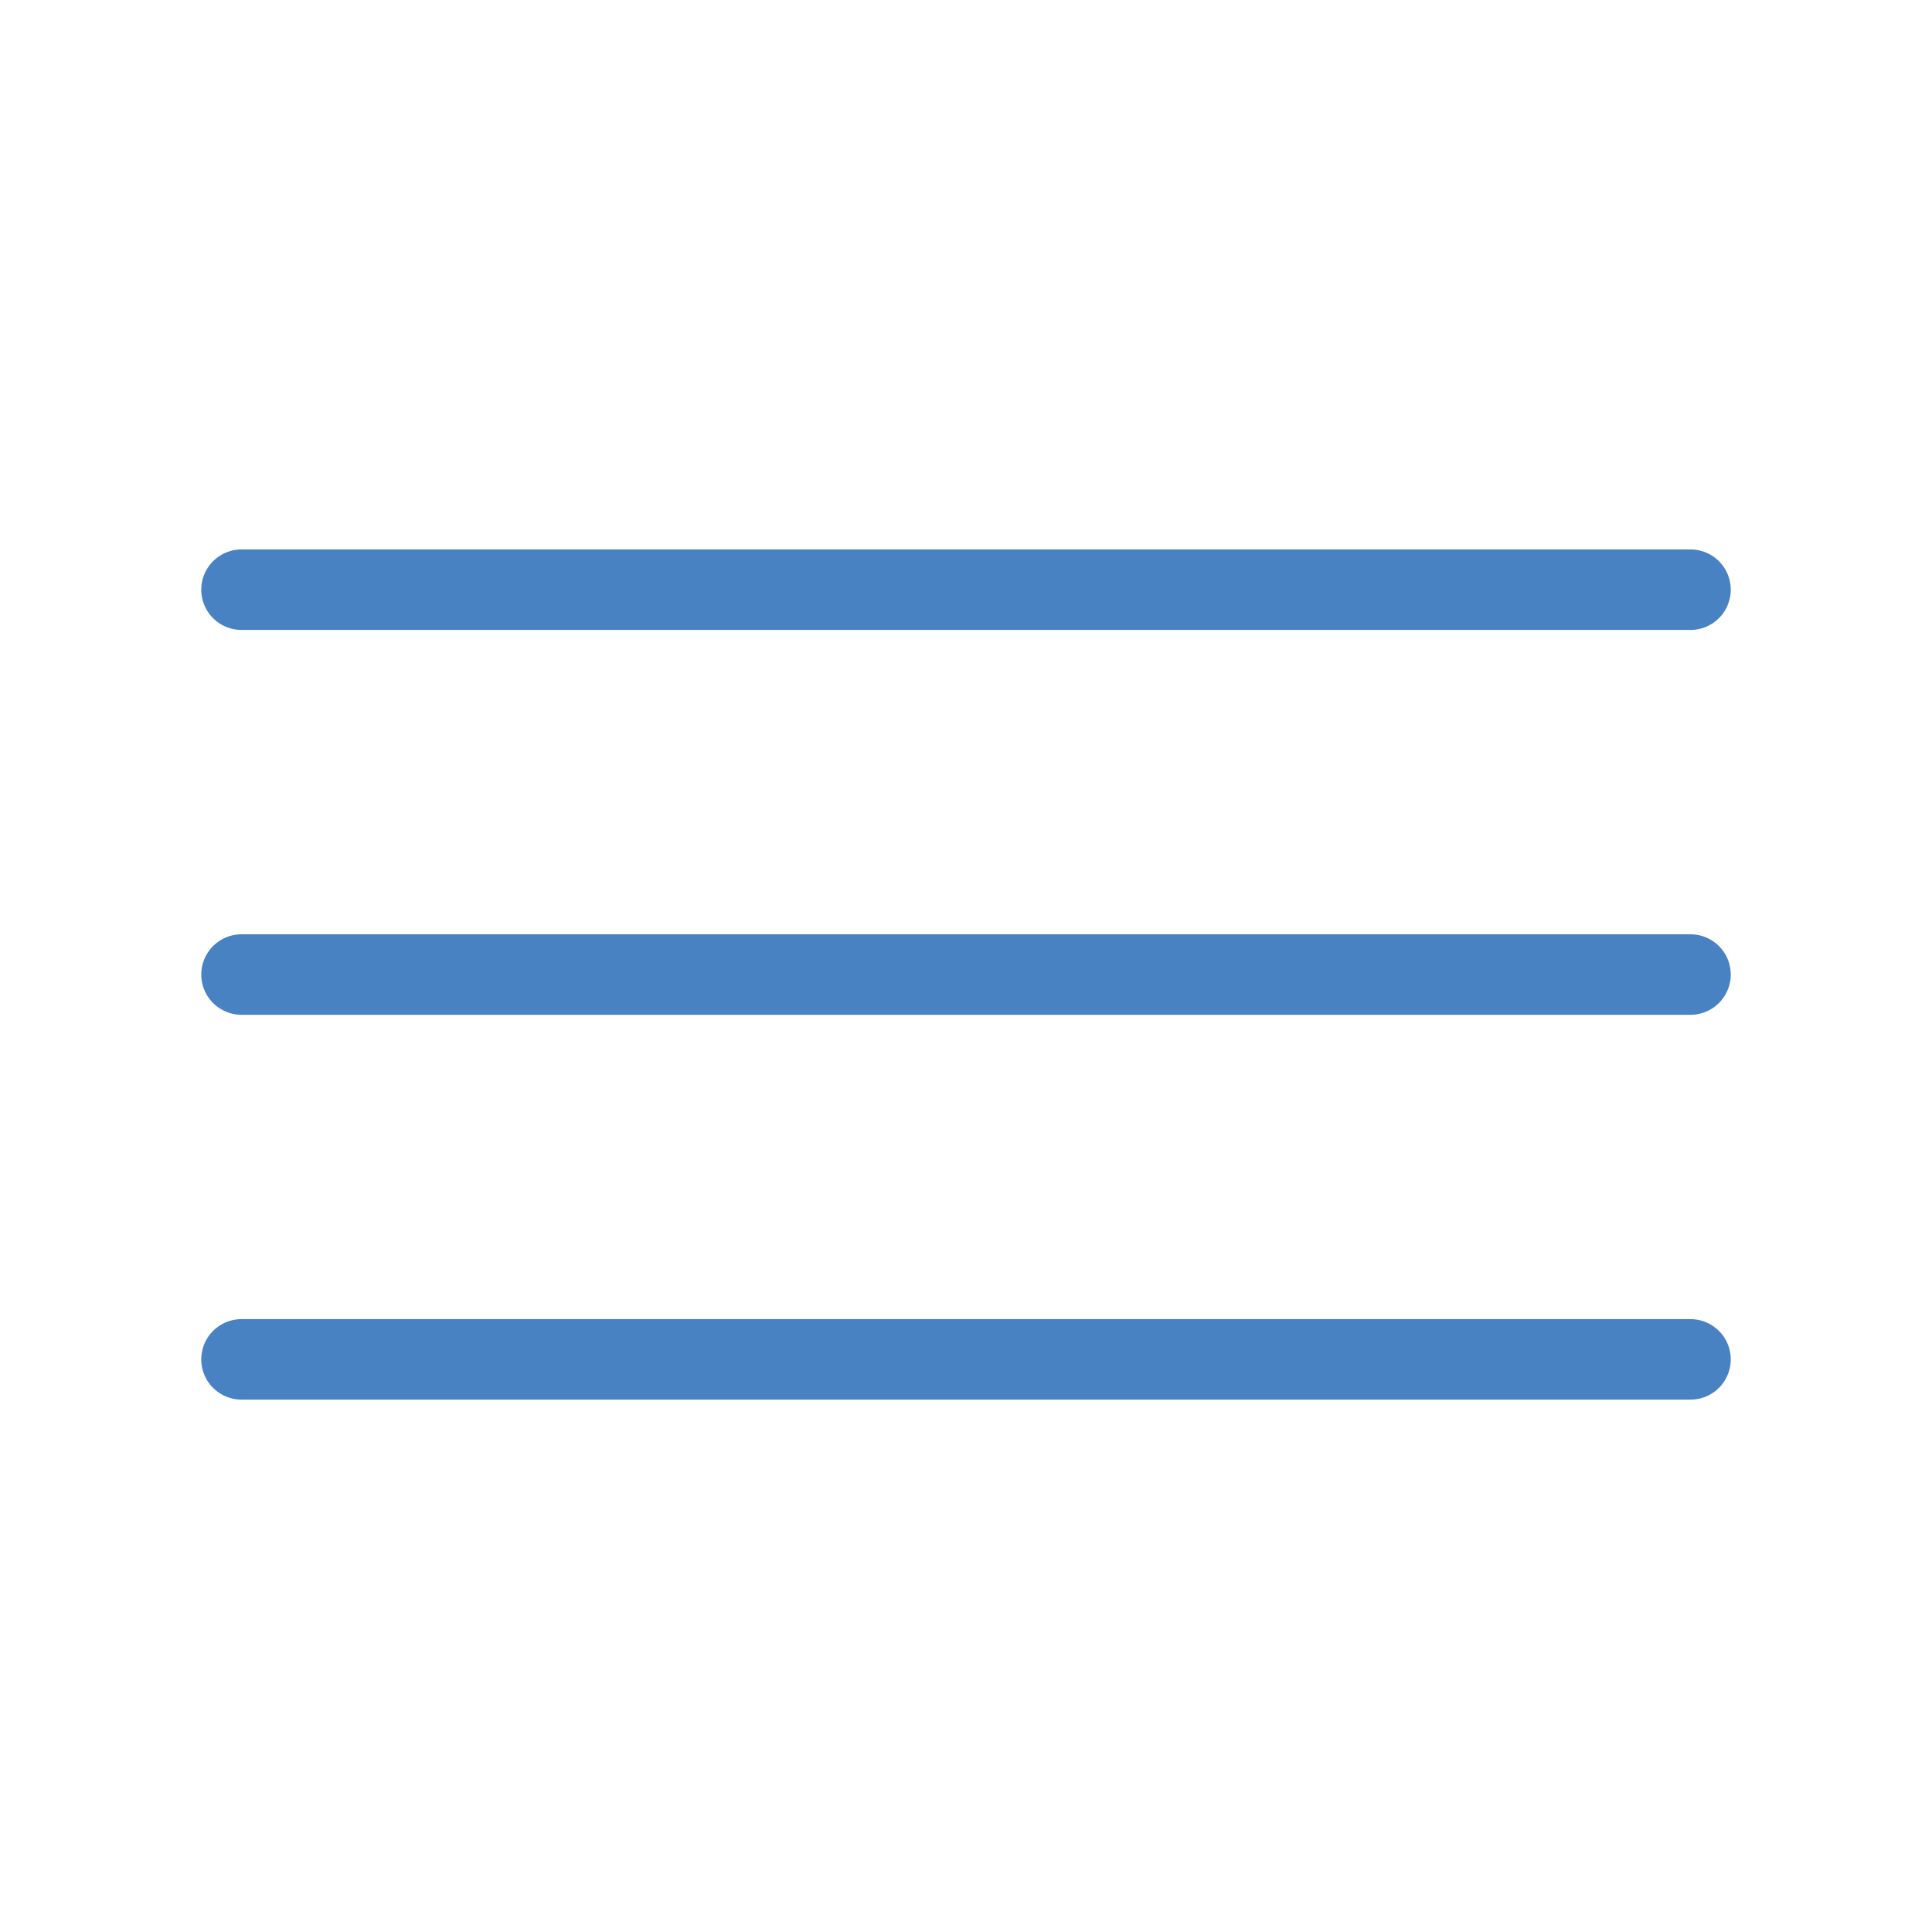
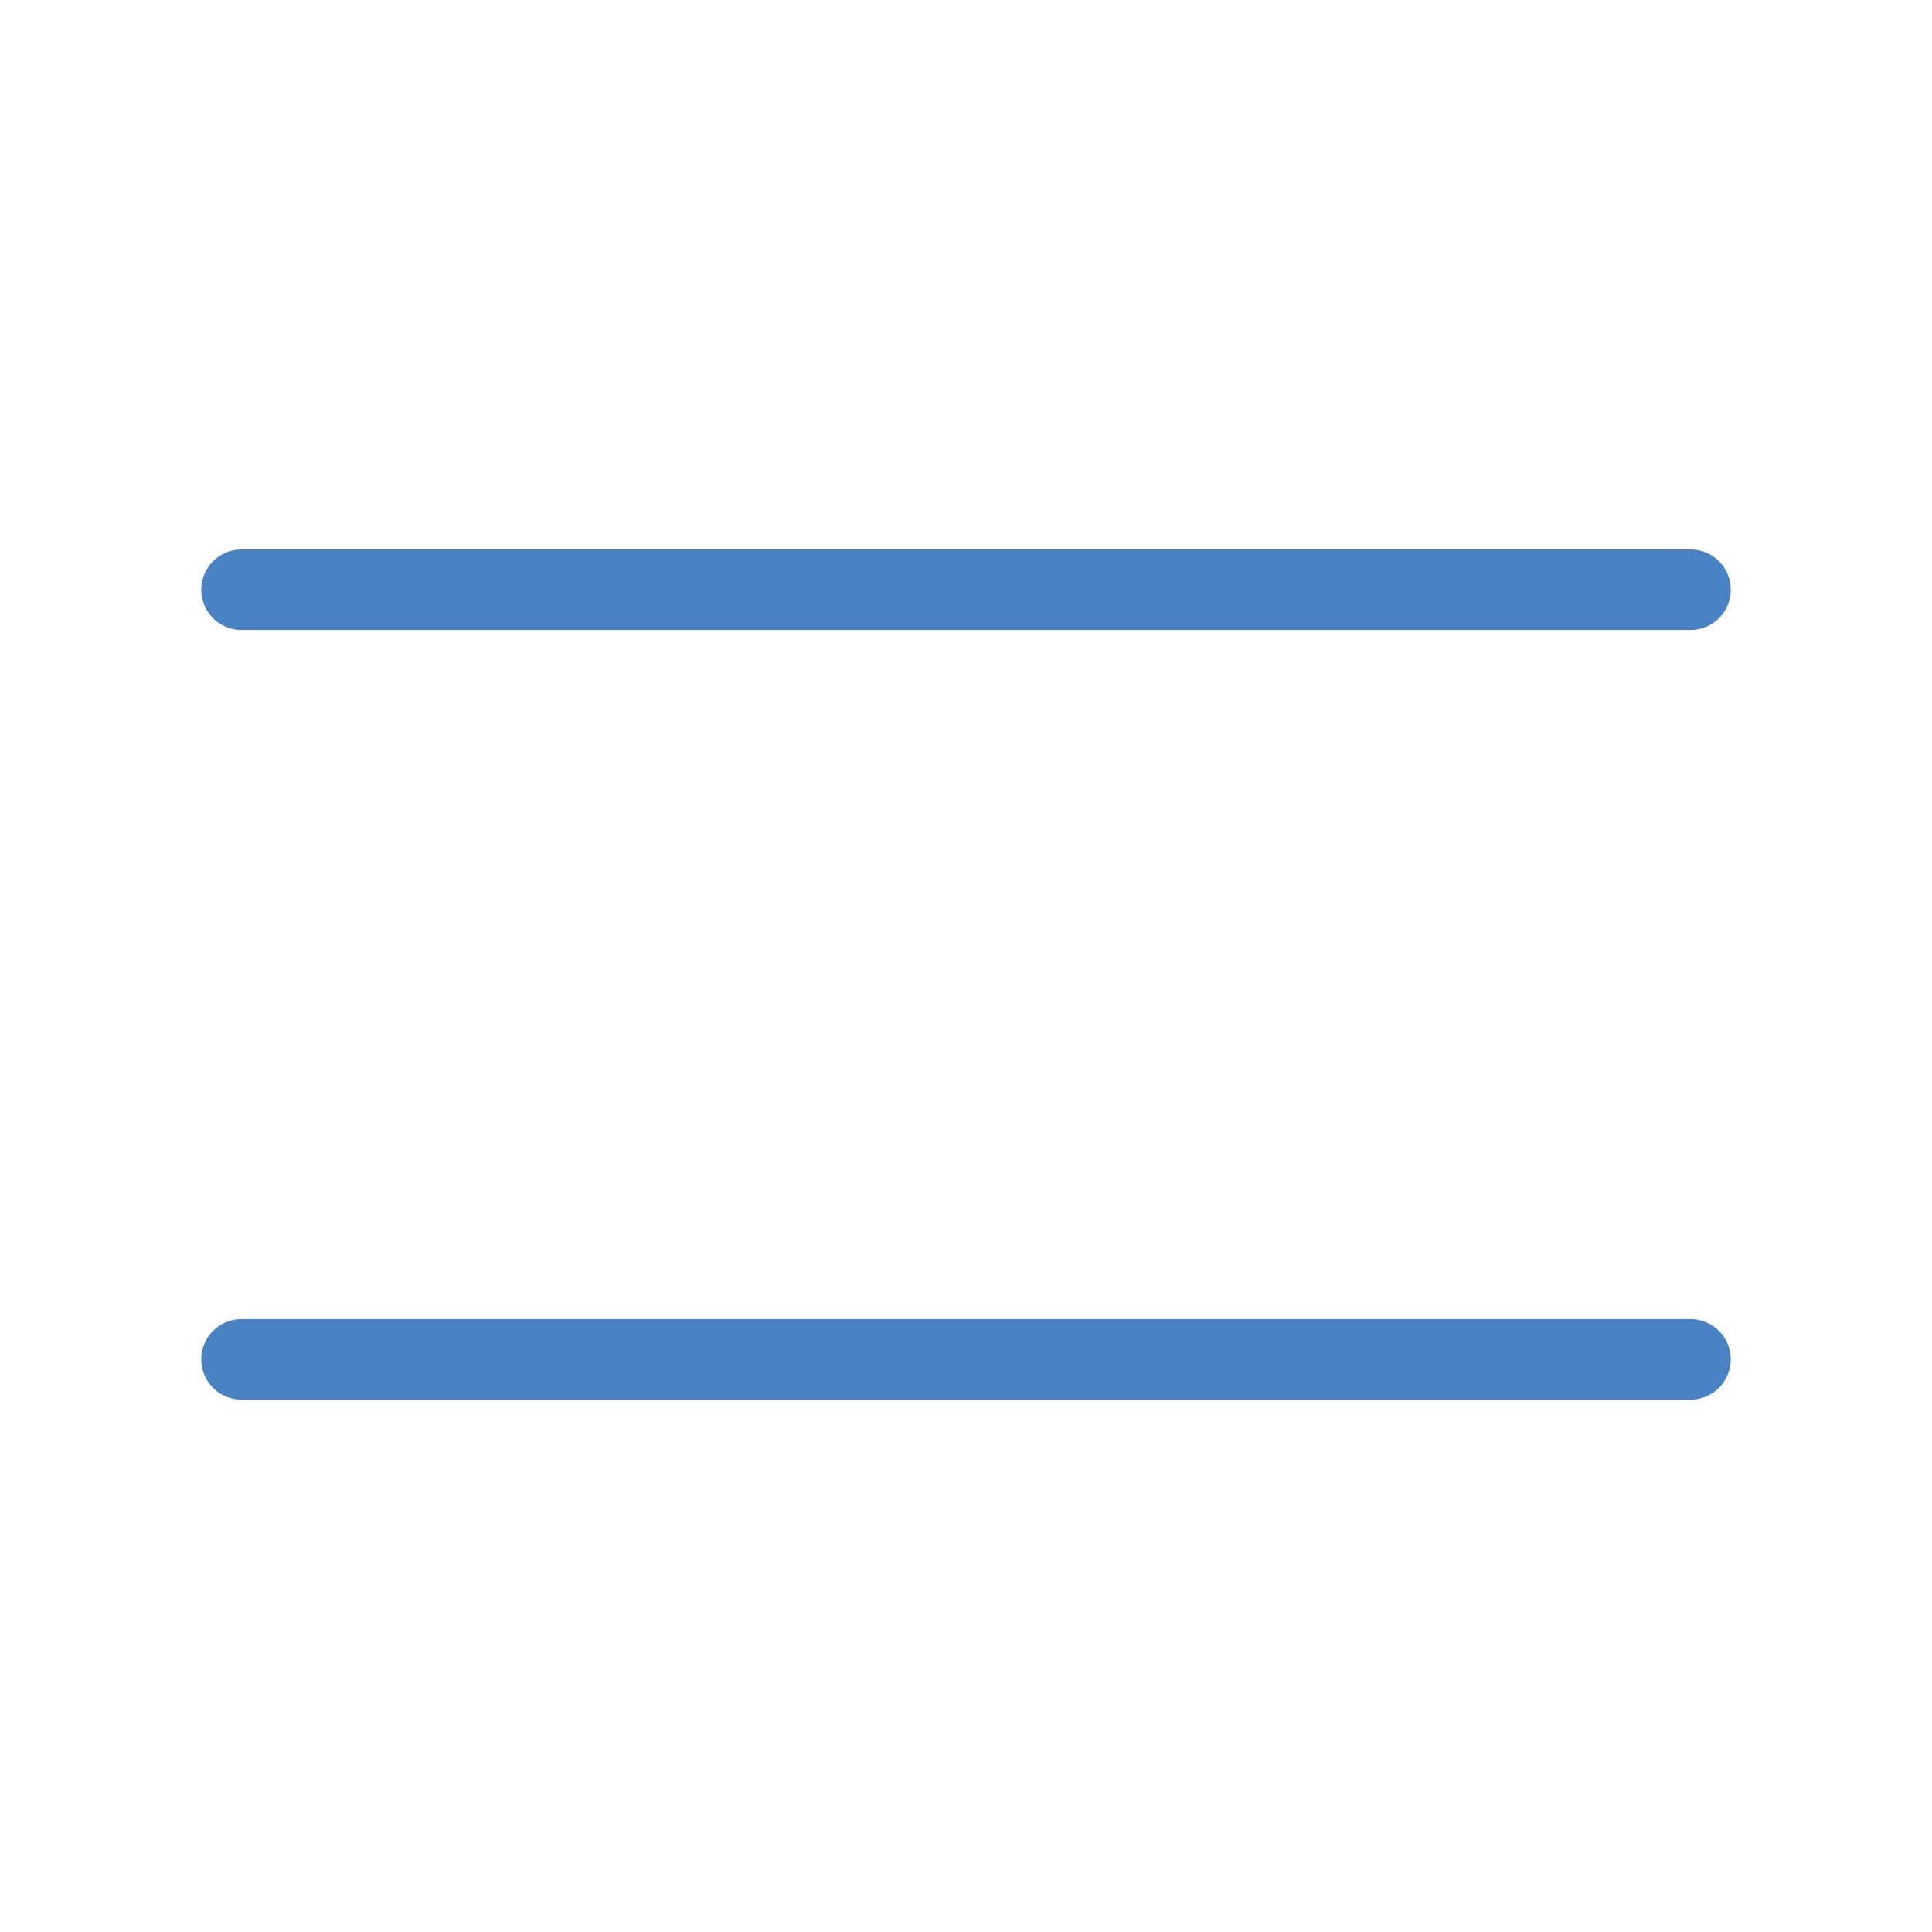
<svg xmlns="http://www.w3.org/2000/svg" viewBox="0 0 36 36" fill="none">
-   <path d="M4.5 10.988H31.5M4.5 18.159H31.5M4.5 25.33H31.5" stroke="#4882C3" stroke-width="1.5" stroke-linecap="round" />
+   <path d="M4.5 10.988H31.5H31.5M4.5 25.33H31.5" stroke="#4882C3" stroke-width="1.5" stroke-linecap="round" />
</svg>